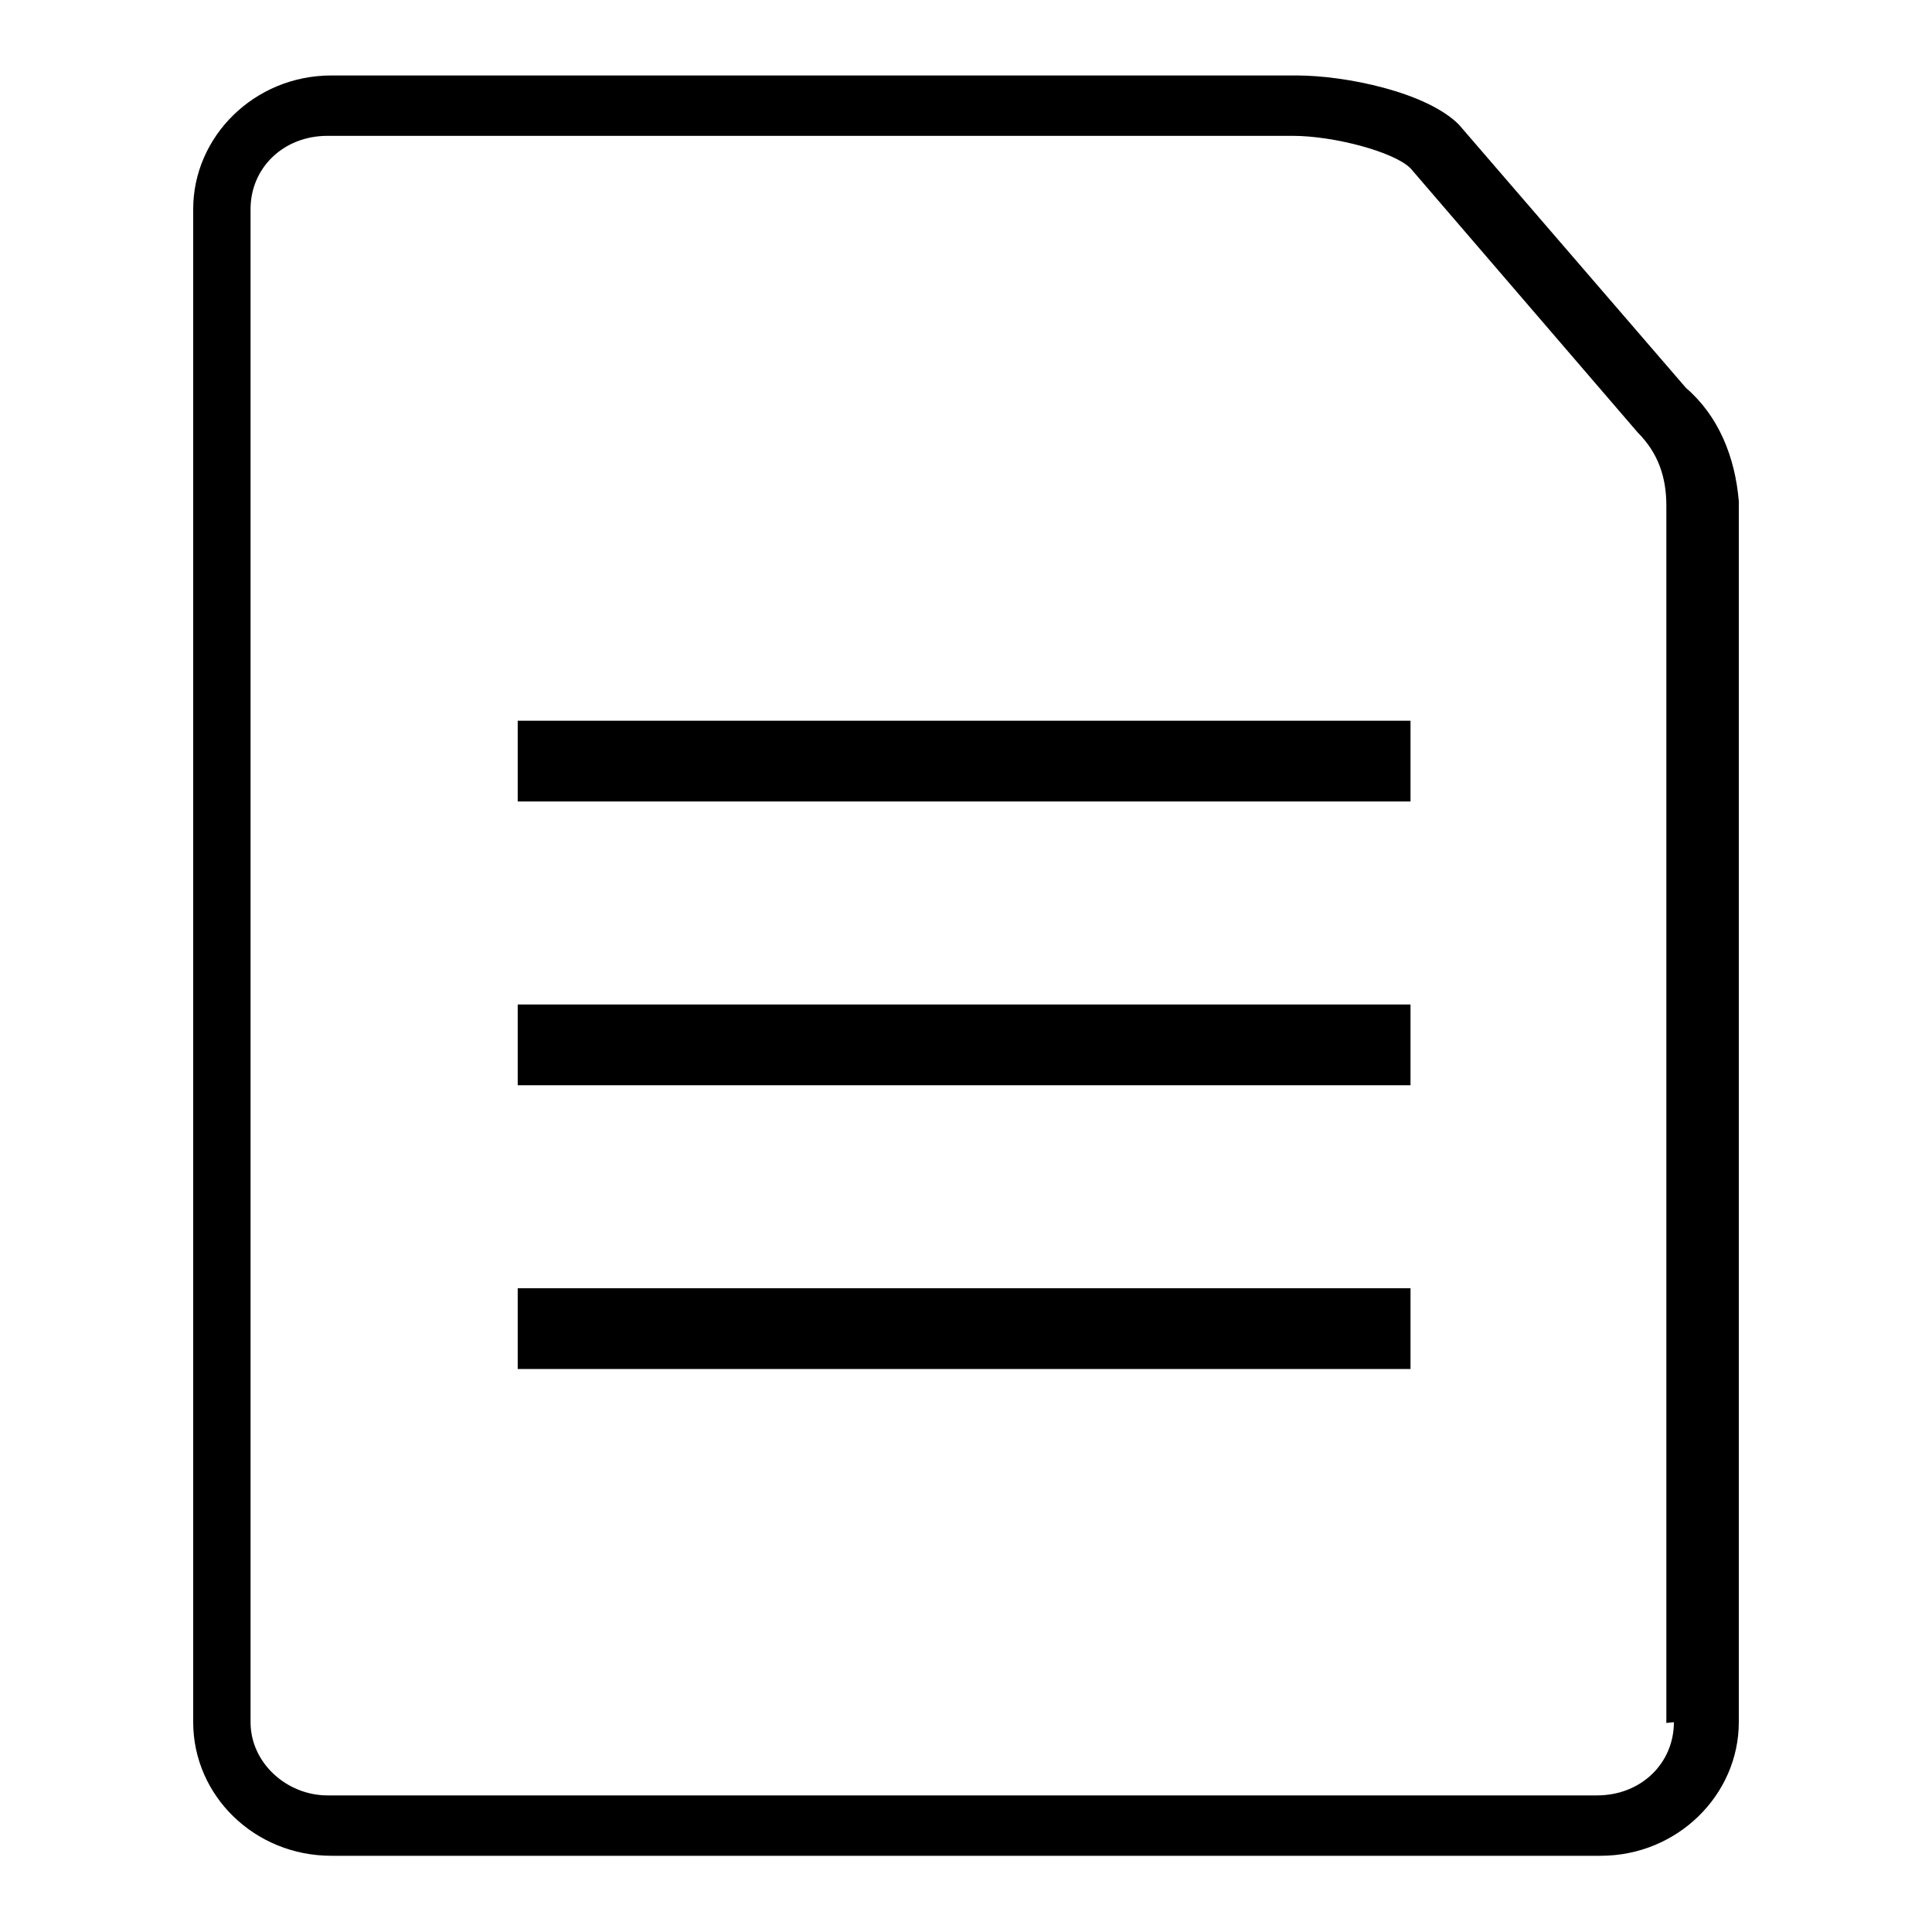
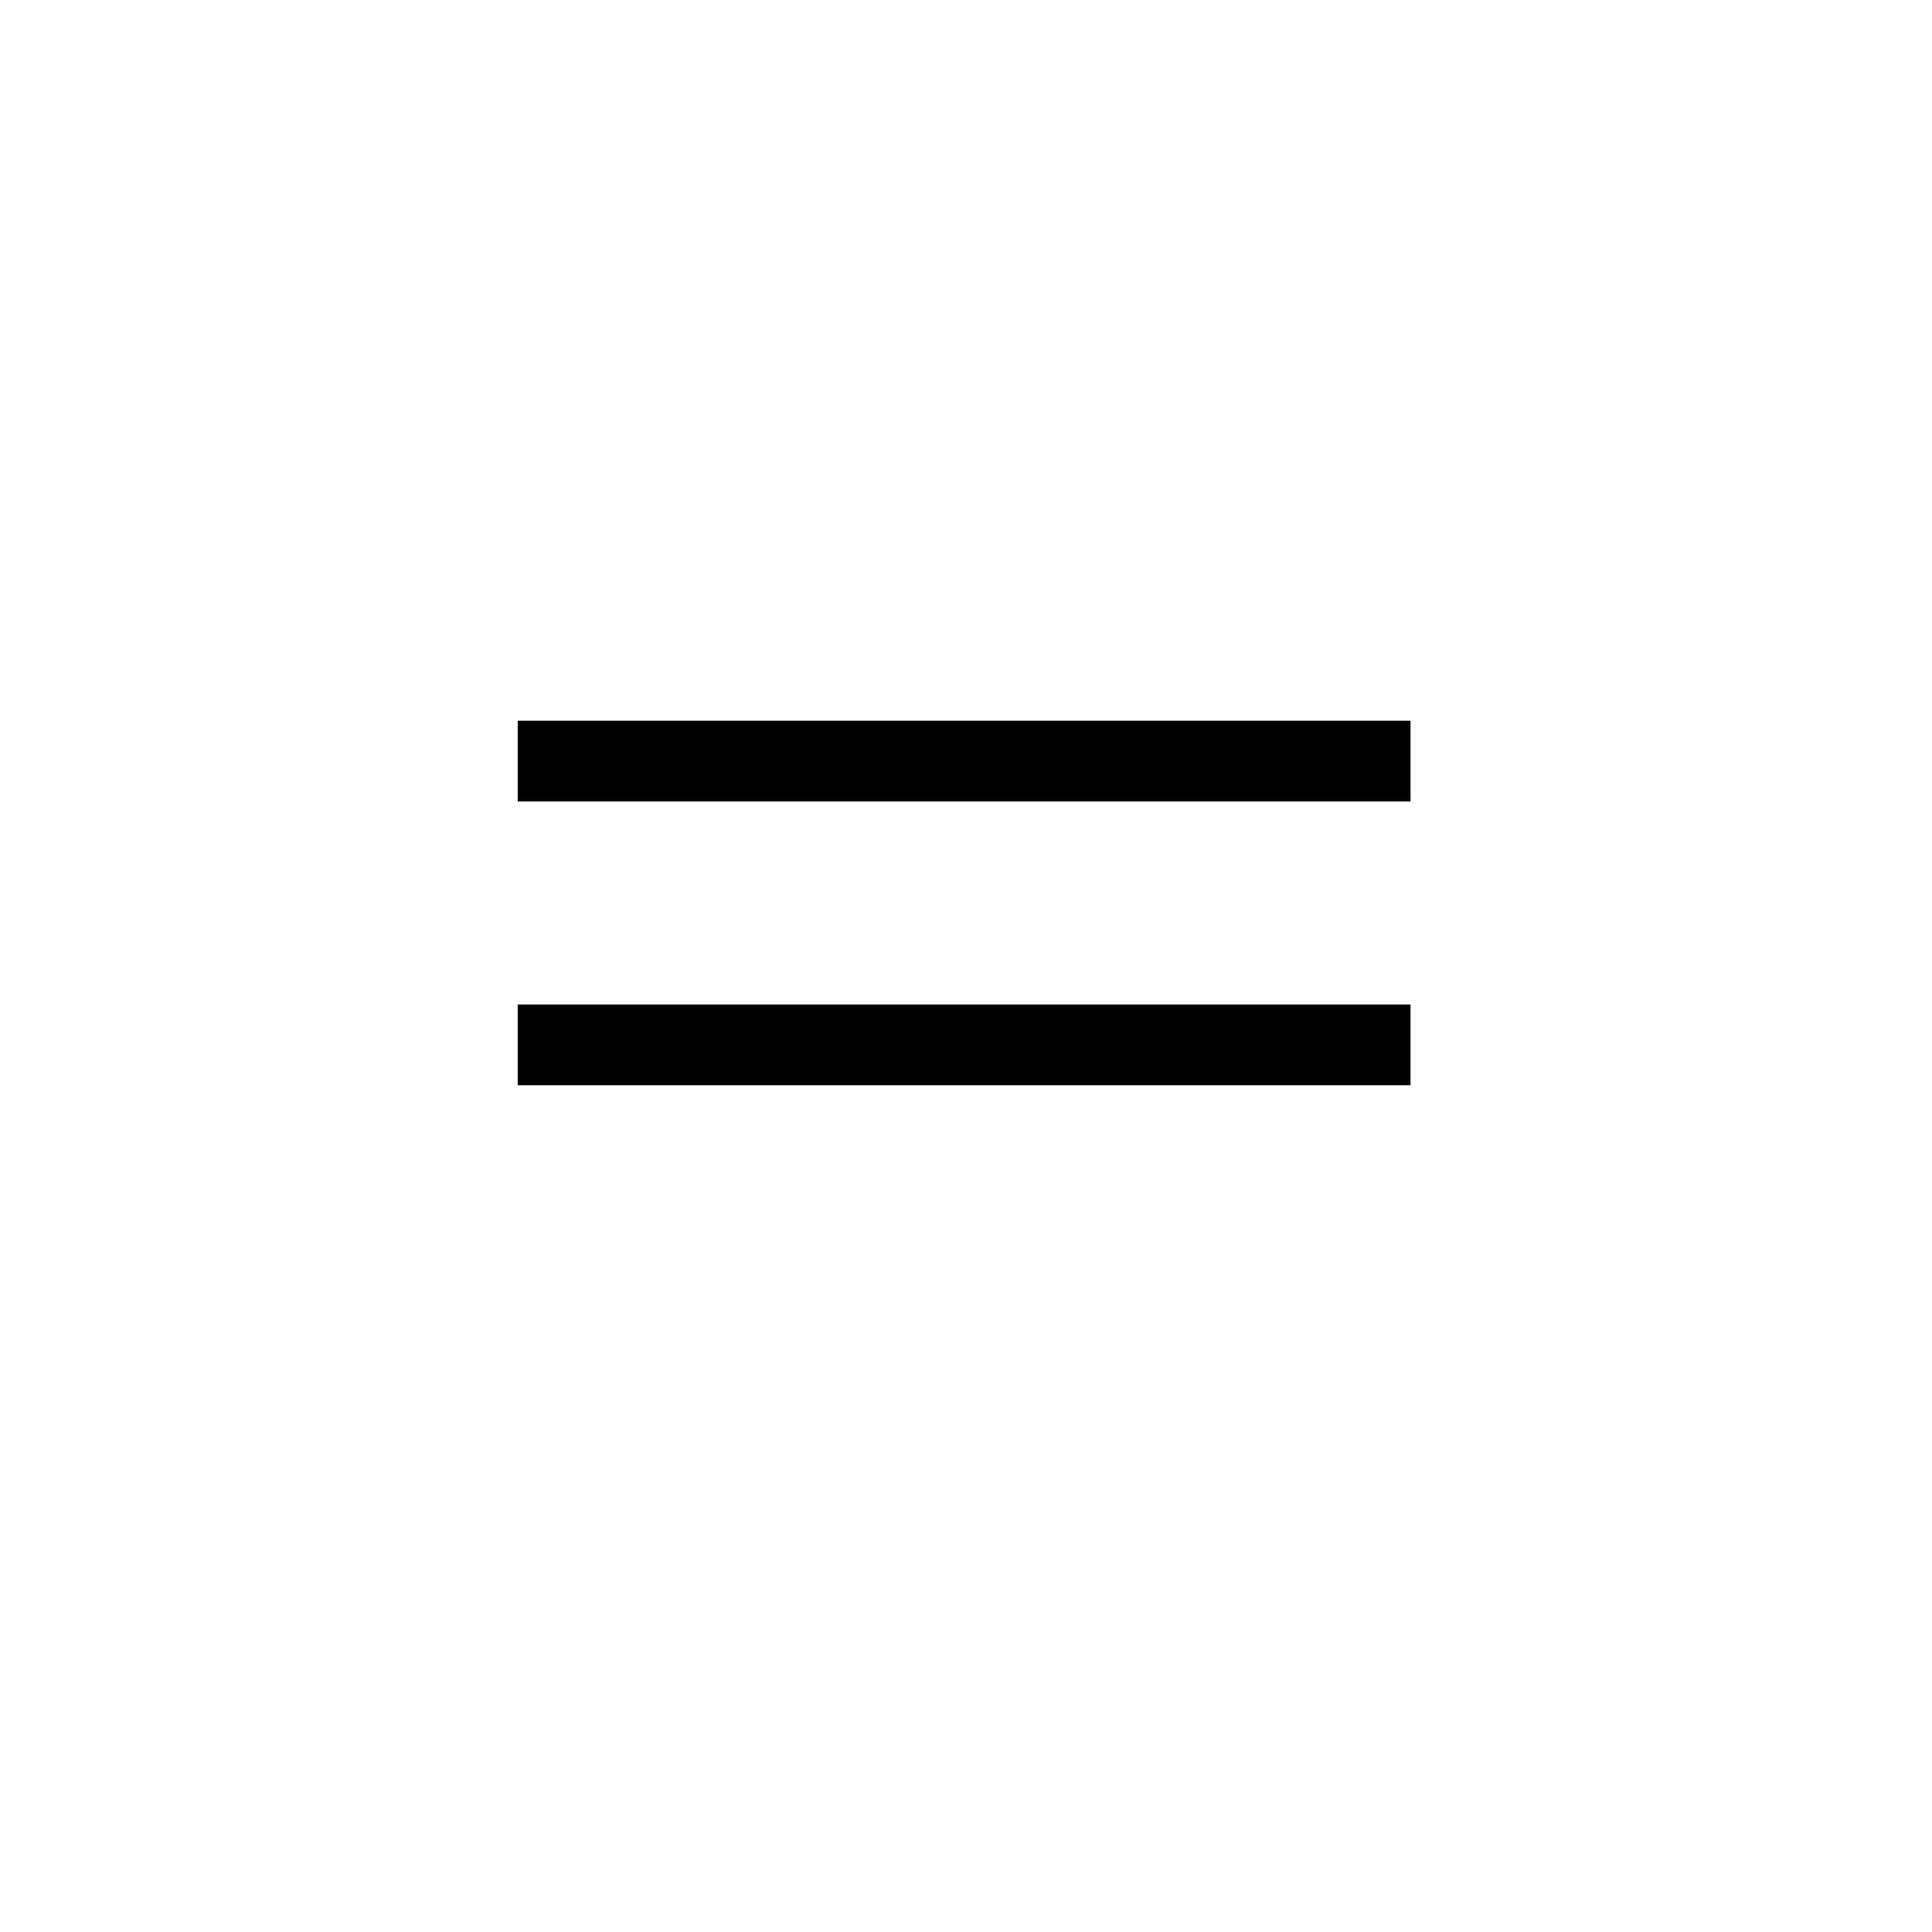
<svg xmlns="http://www.w3.org/2000/svg" version="1.1" x="0px" y="0px" viewBox="0 0 256 256" enable-background="new 0 0 256 256" xml:space="preserve">
  <g>
    <g>
-       <path fill="#000000" d="M68.6,170.7h118.3v10.7H68.6V170.7z" />
      <path fill="#000000" d="M68.6,133.1h118.3v10.7H68.6V133.1z" />
      <path fill="#000000" d="M68.6,95.5h118.3v10.7H68.6V95.5z" />
-       <path fill="#000000" d="M223.4,51.4l-30.1-34.9c-4.3-4.3-15-6.5-21.5-6.5H43.9c-10.2,0-18.3,8.1-18.3,17.7v200.5c0,9.7,8.1,17.7,18.3,17.7h168.2c10.2,0,18.3-8.1,18.3-17.7V66.4C229.9,60.5,227.7,55.1,223.4,51.4z M221.8,228.2c0,5.4-4.3,9.7-10.2,9.7H43.4c-5.4,0-10.2-4.3-10.2-9.7V27.7c0-5.4,4.3-9.7,10.2-9.7h127.9c5.4,0,13.4,2.1,15.6,4.3L217,57.3l0,0l0,0c2.7,2.7,3.8,5.9,3.8,9.7v161.3L221.8,228.2L221.8,228.2z" />
    </g>
  </g>
</svg>